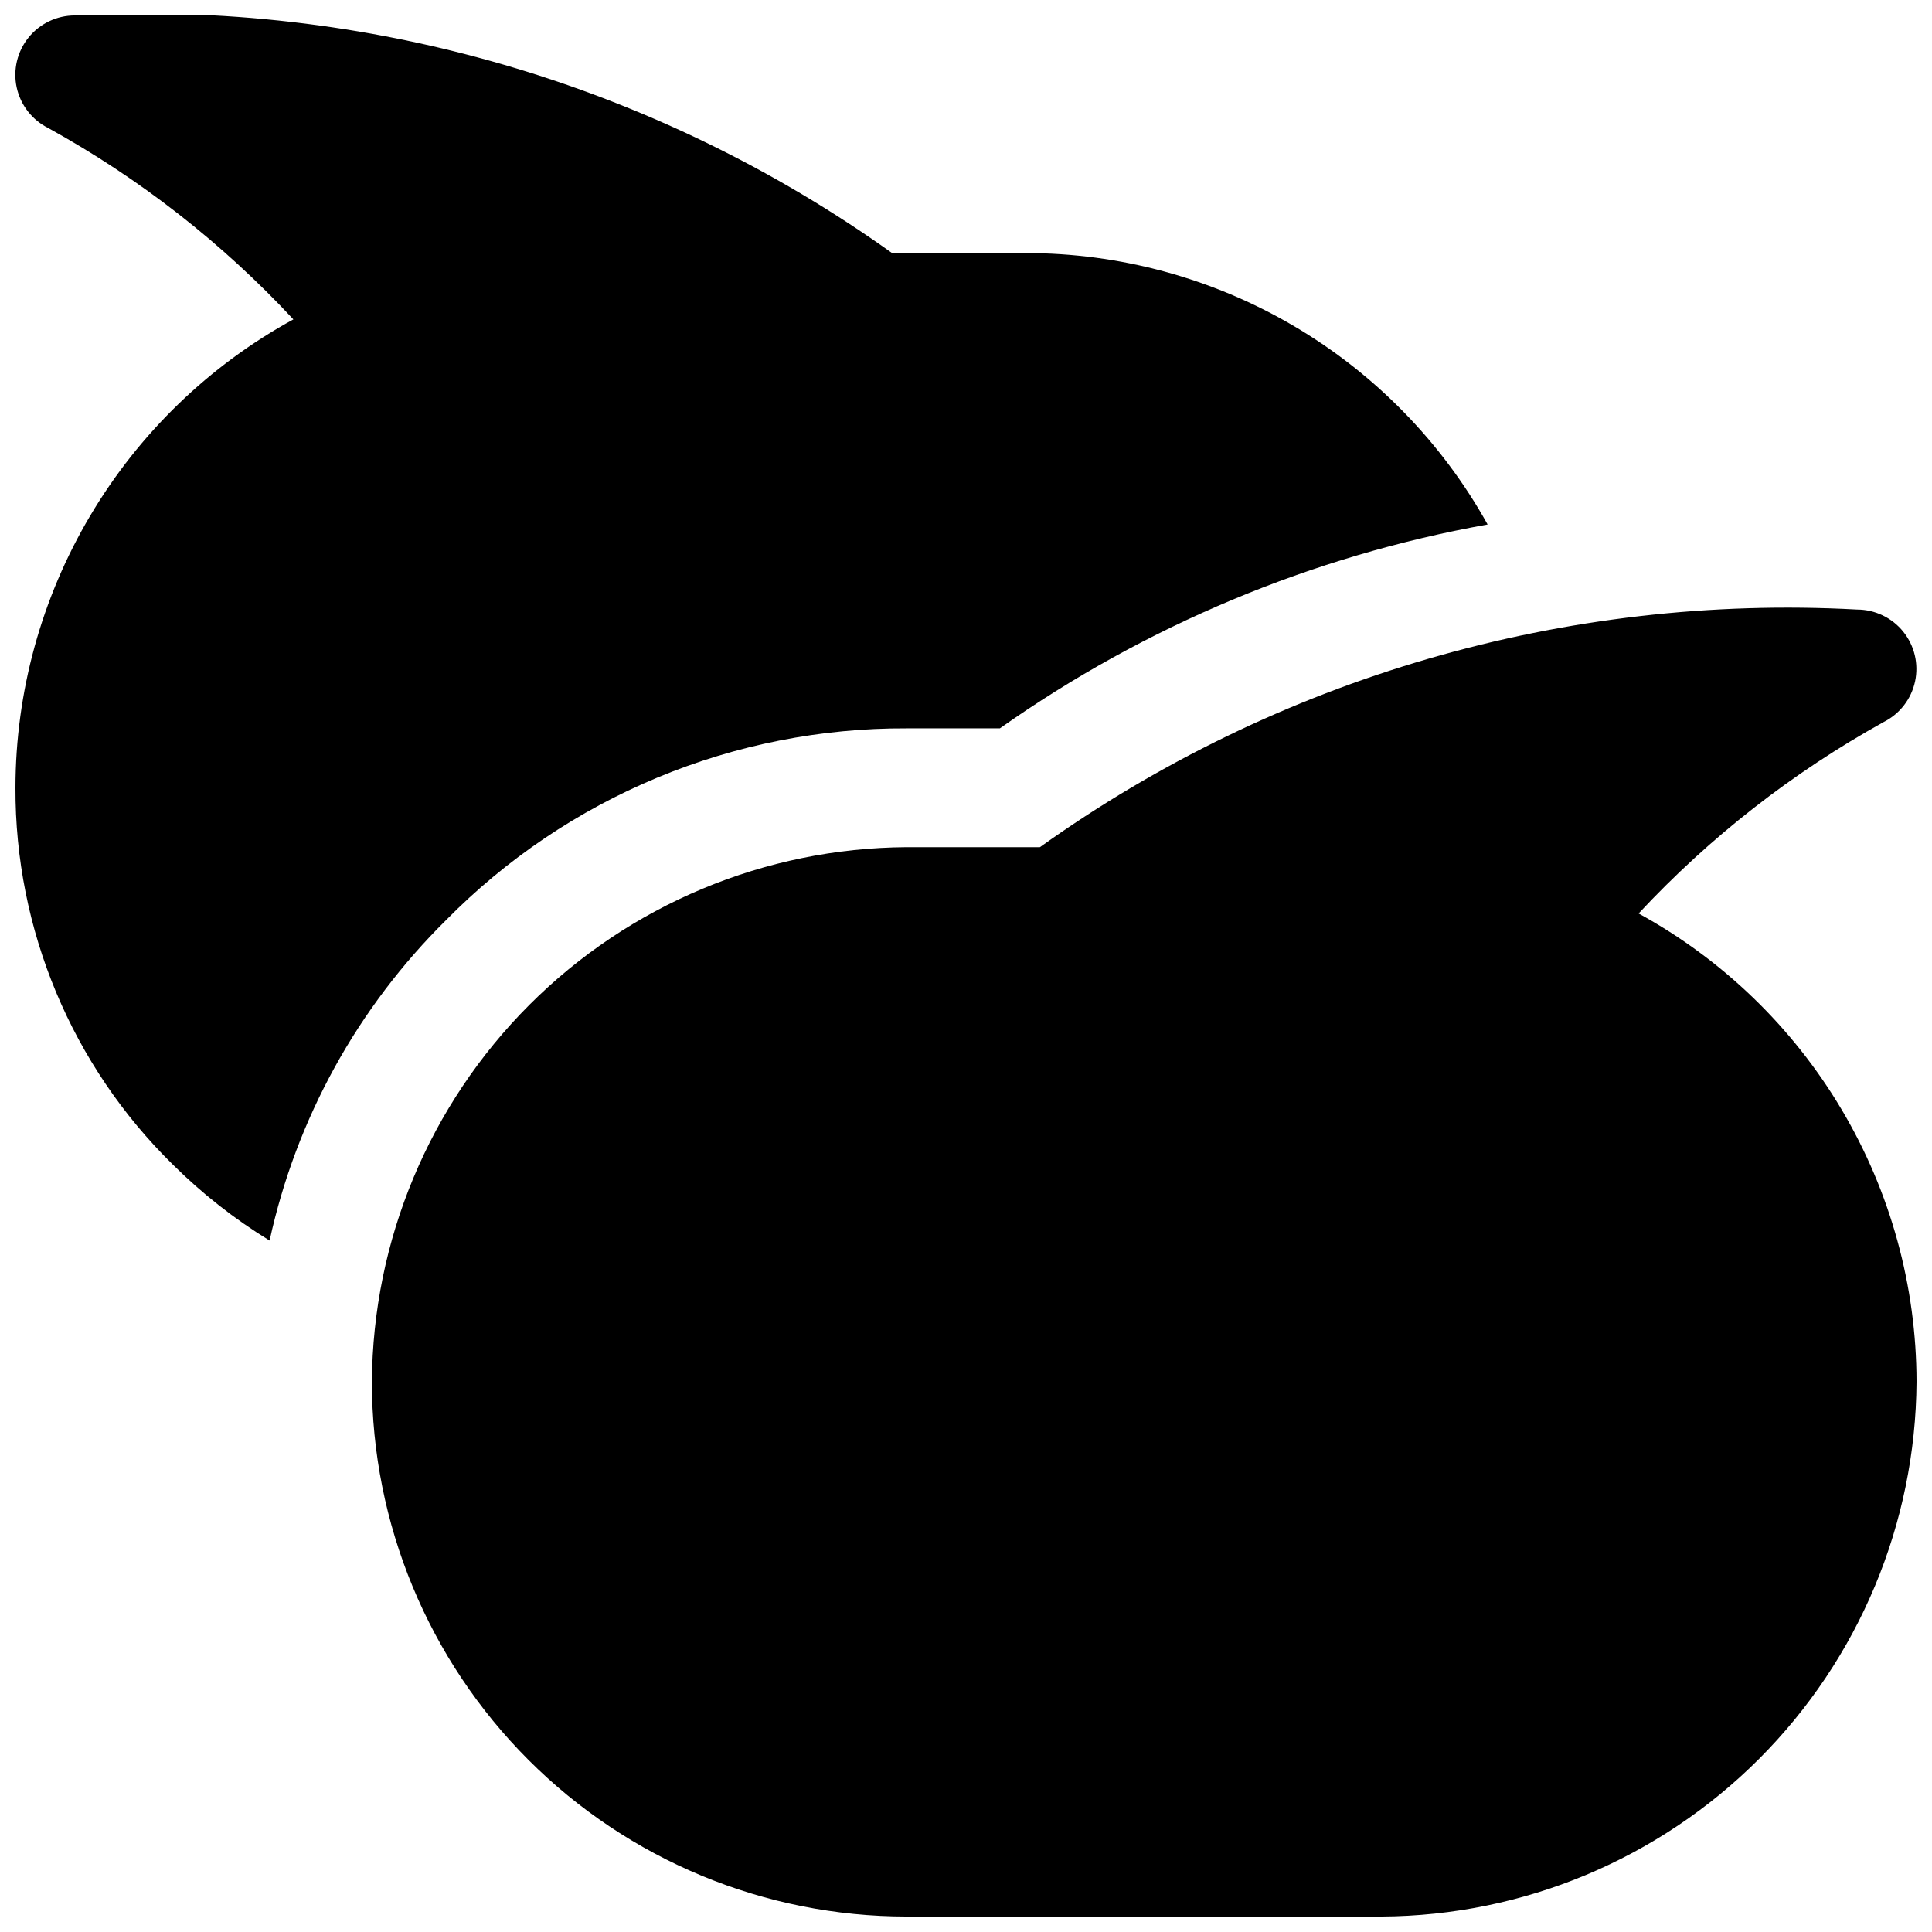
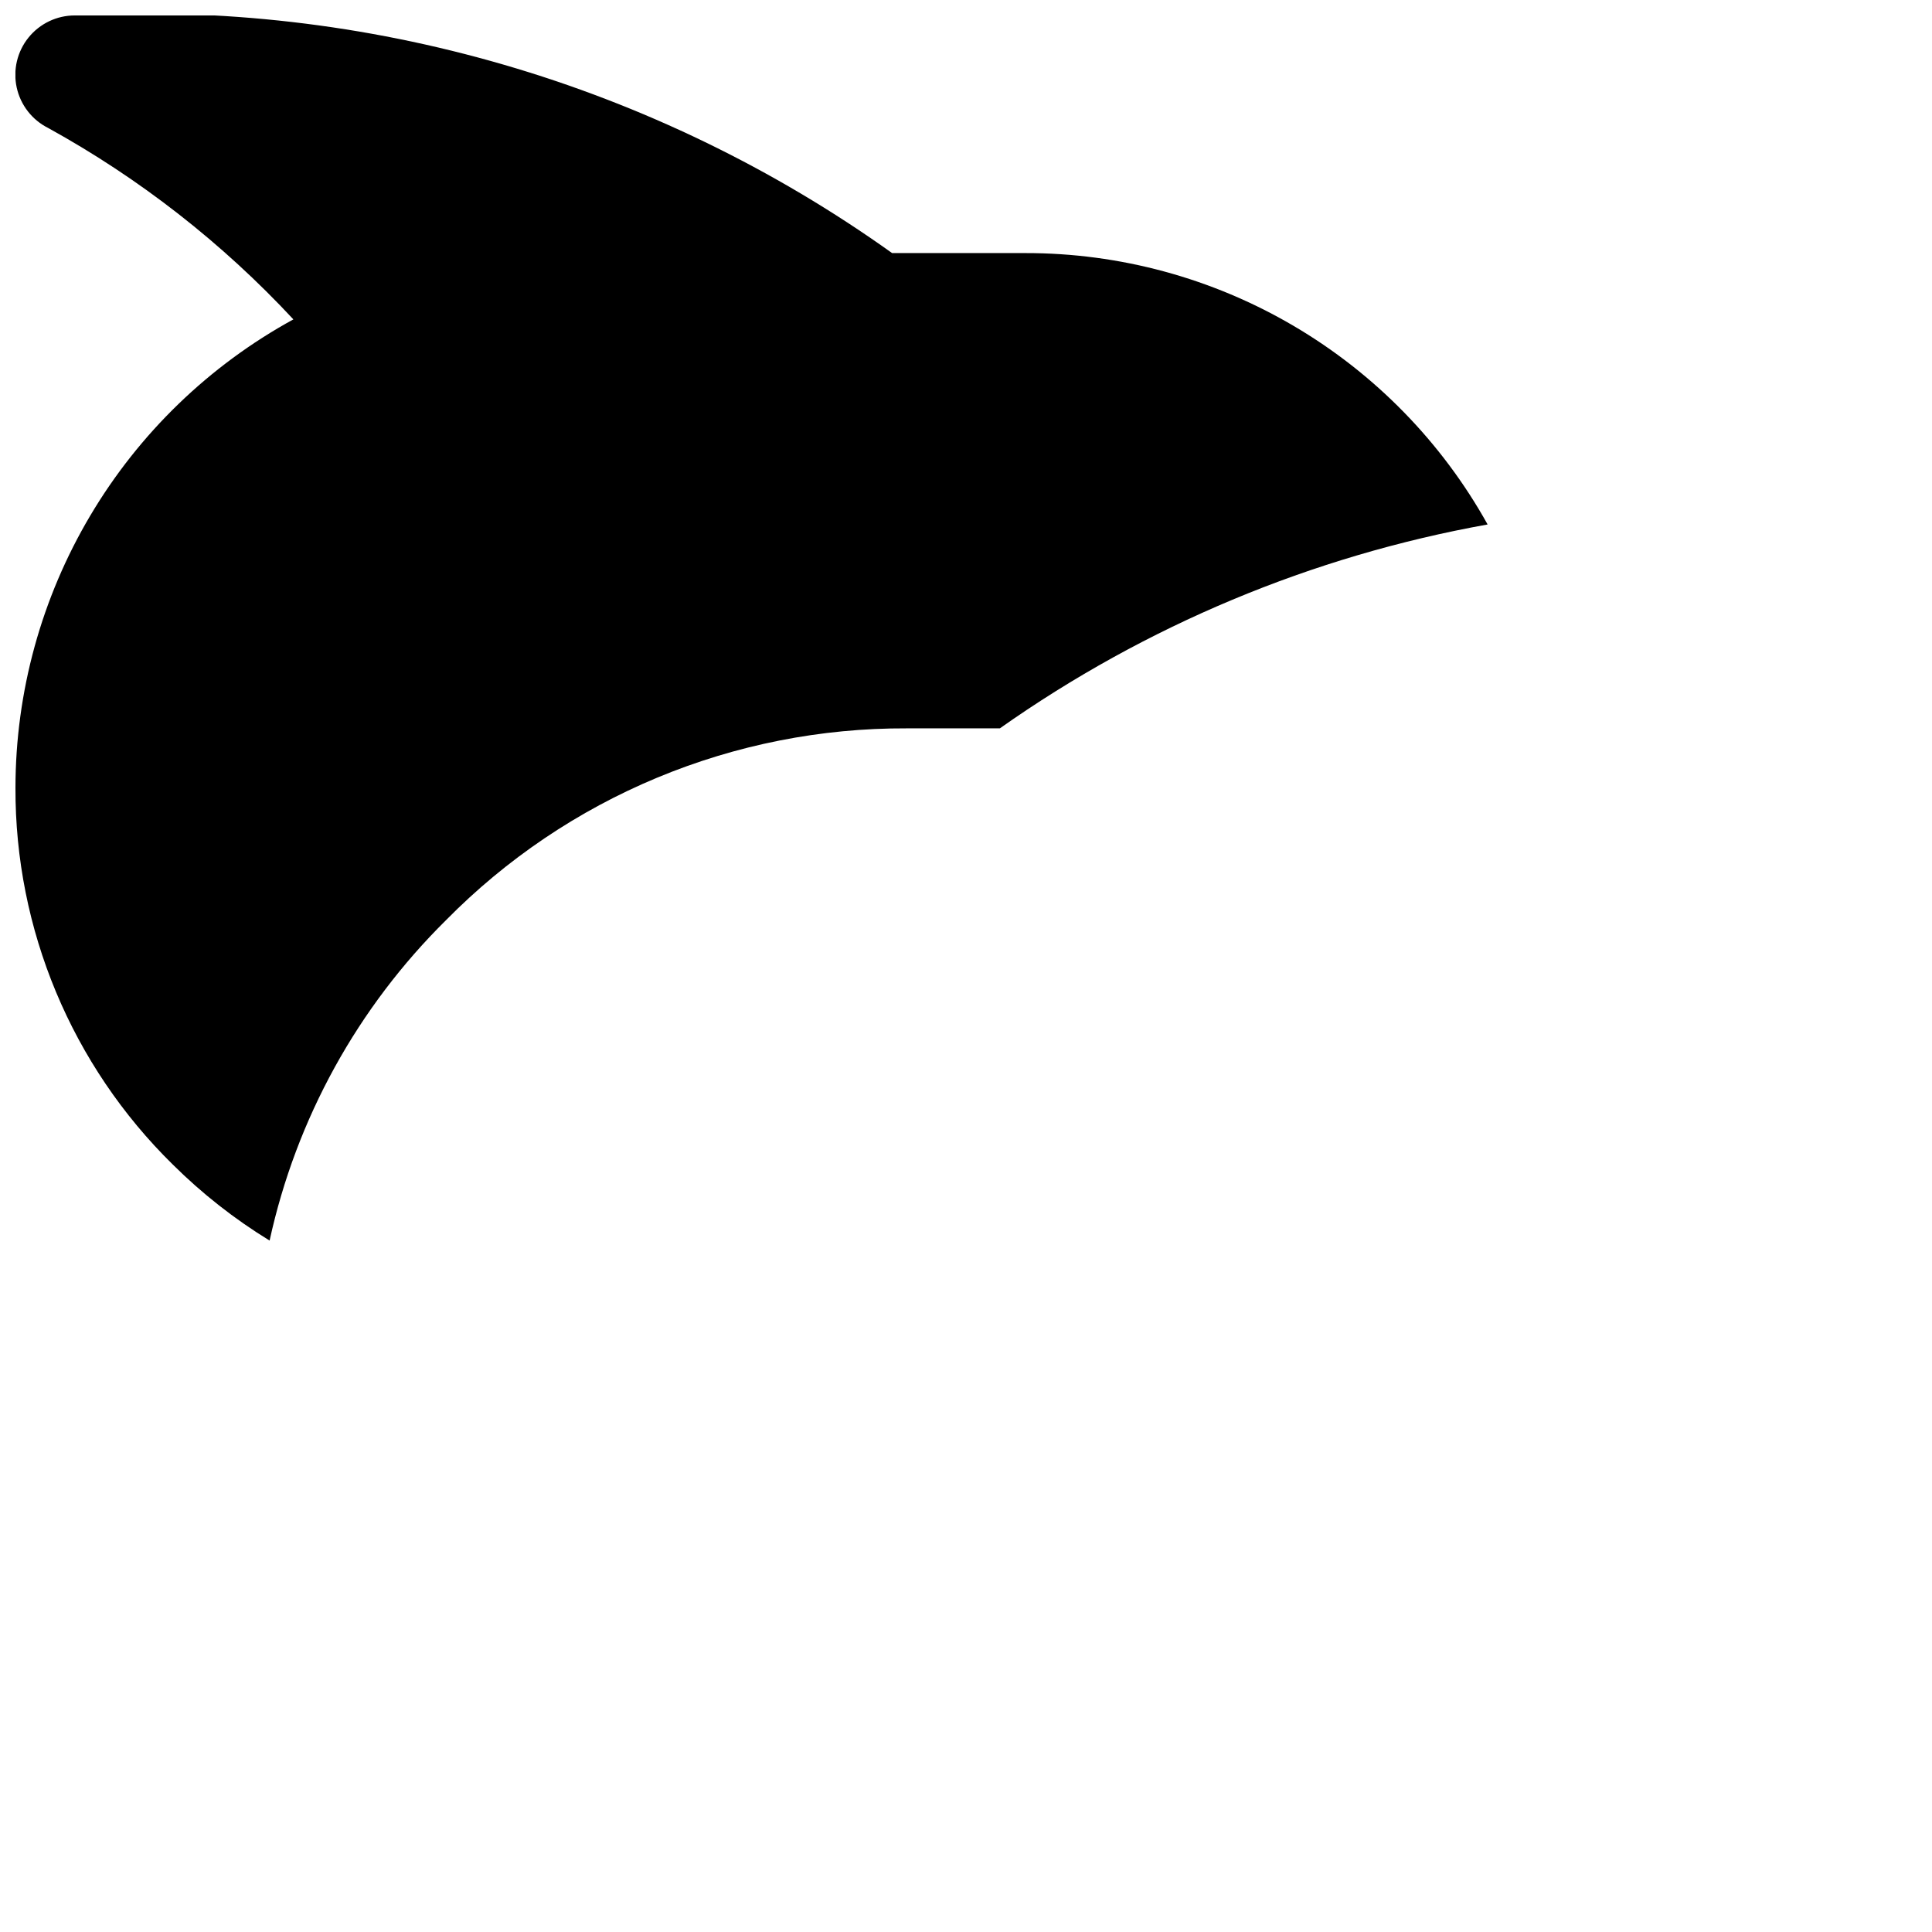
<svg xmlns="http://www.w3.org/2000/svg" width="800px" height="800px" version="1.1" viewBox="144 144 512 512">
  <defs>
    <clipPath id="b">
      <path d="m242 305h409.9v346.9h-409.9z" />
    </clipPath>
    <clipPath id="a">
      <path d="m148.09 148.09h390.91v324.91h-390.91z" />
    </clipPath>
  </defs>
  <g>
    <g clip-path="url(#b)">
-       <path d="m578.25 386.08c18.863-20.227 40.797-37.359 64.988-50.762 4.238-2.144 7.281-6.09 8.277-10.734 1-4.644-0.156-9.492-3.137-13.191-2.981-3.695-7.473-5.852-12.223-5.859-77.25-4.203-153.62 18.008-216.57 62.977h-35.332c-37.508 0.23-73.414 15.234-99.938 41.758-26.523 26.523-41.527 62.43-41.758 99.938 0 37.578 14.93 73.621 41.5 100.2 26.574 26.57 62.617 41.5 100.2 41.5h125.95c37.508-0.23 73.414-15.234 99.938-41.758 26.523-26.523 41.527-62.43 41.758-99.938-0.027-25.391-6.879-50.309-19.836-72.145-12.957-21.836-31.543-39.789-53.812-51.98z" />
-     </g>
+       </g>
    <g clip-path="url(#a)">
      <path d="m262.27 387.78c15.93-16.156 34.926-28.969 55.871-37.684 20.949-8.719 43.426-13.164 66.113-13.074h24.719c38.621-27.242 82.742-45.684 129.26-54.035-12.148-21.82-29.91-39.996-51.449-52.645-21.535-12.645-46.062-19.301-71.039-19.273h-35.328c-62.953-44.969-139.33-67.176-216.58-62.977-4.766-0.008-9.277 2.141-12.273 5.848-2.996 3.707-4.152 8.57-3.144 13.227 1.012 4.66 4.074 8.609 8.336 10.746 24.219 13.352 46.156 30.473 64.992 50.727-22.273 12.191-40.859 30.145-53.816 51.984-12.957 21.836-19.809 46.75-19.836 72.141-0.129 37.543 14.902 73.547 41.691 99.848 7.746 7.688 16.355 14.453 25.66 20.152 7.047-32.266 23.312-61.789 46.824-84.984z" />
    </g>
  </g>
</svg>